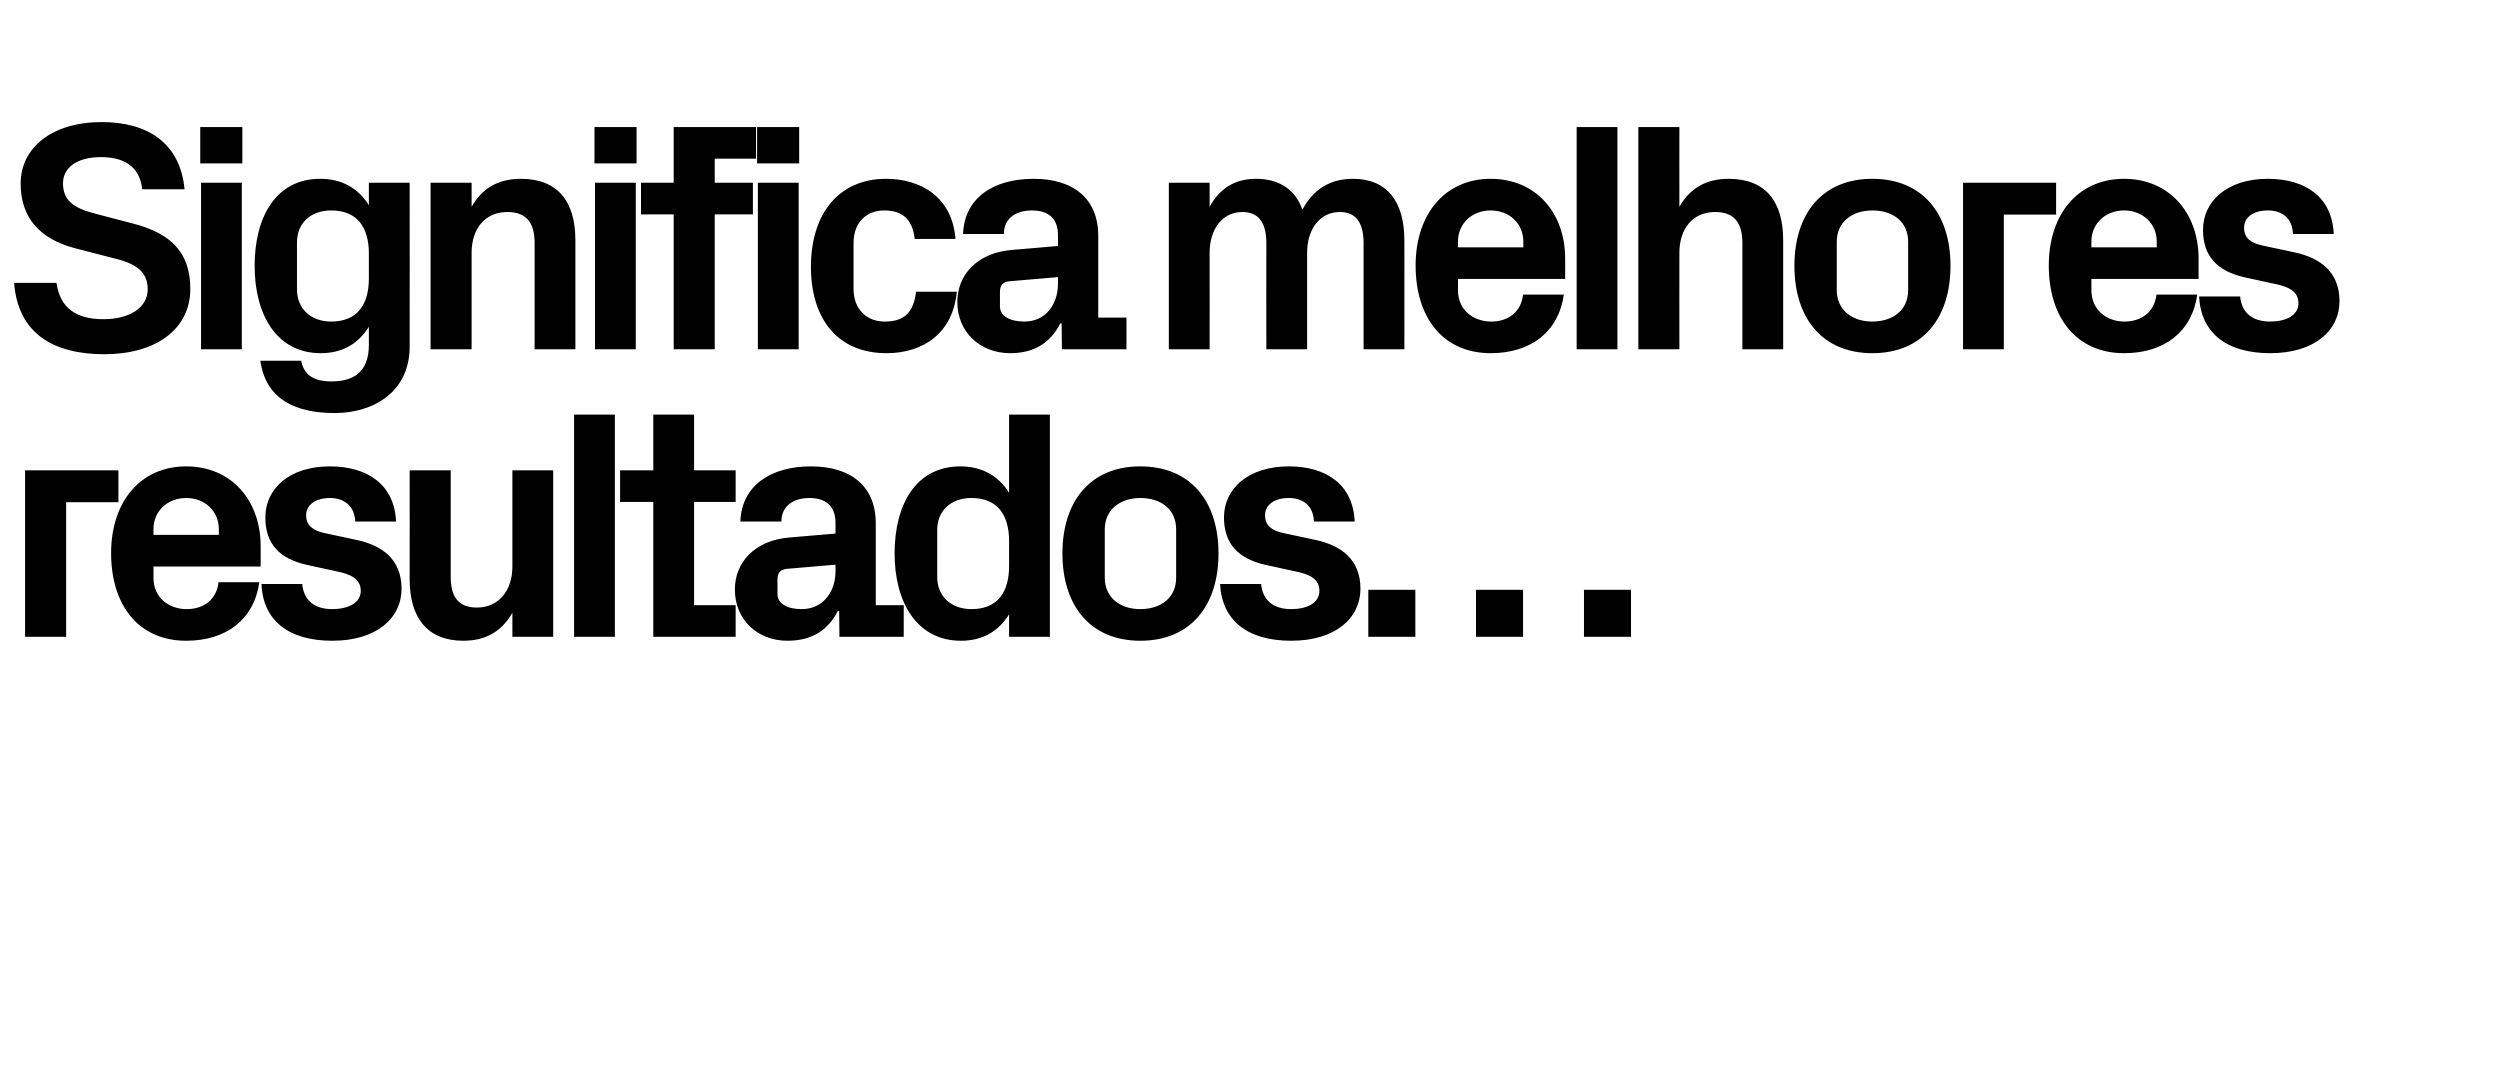
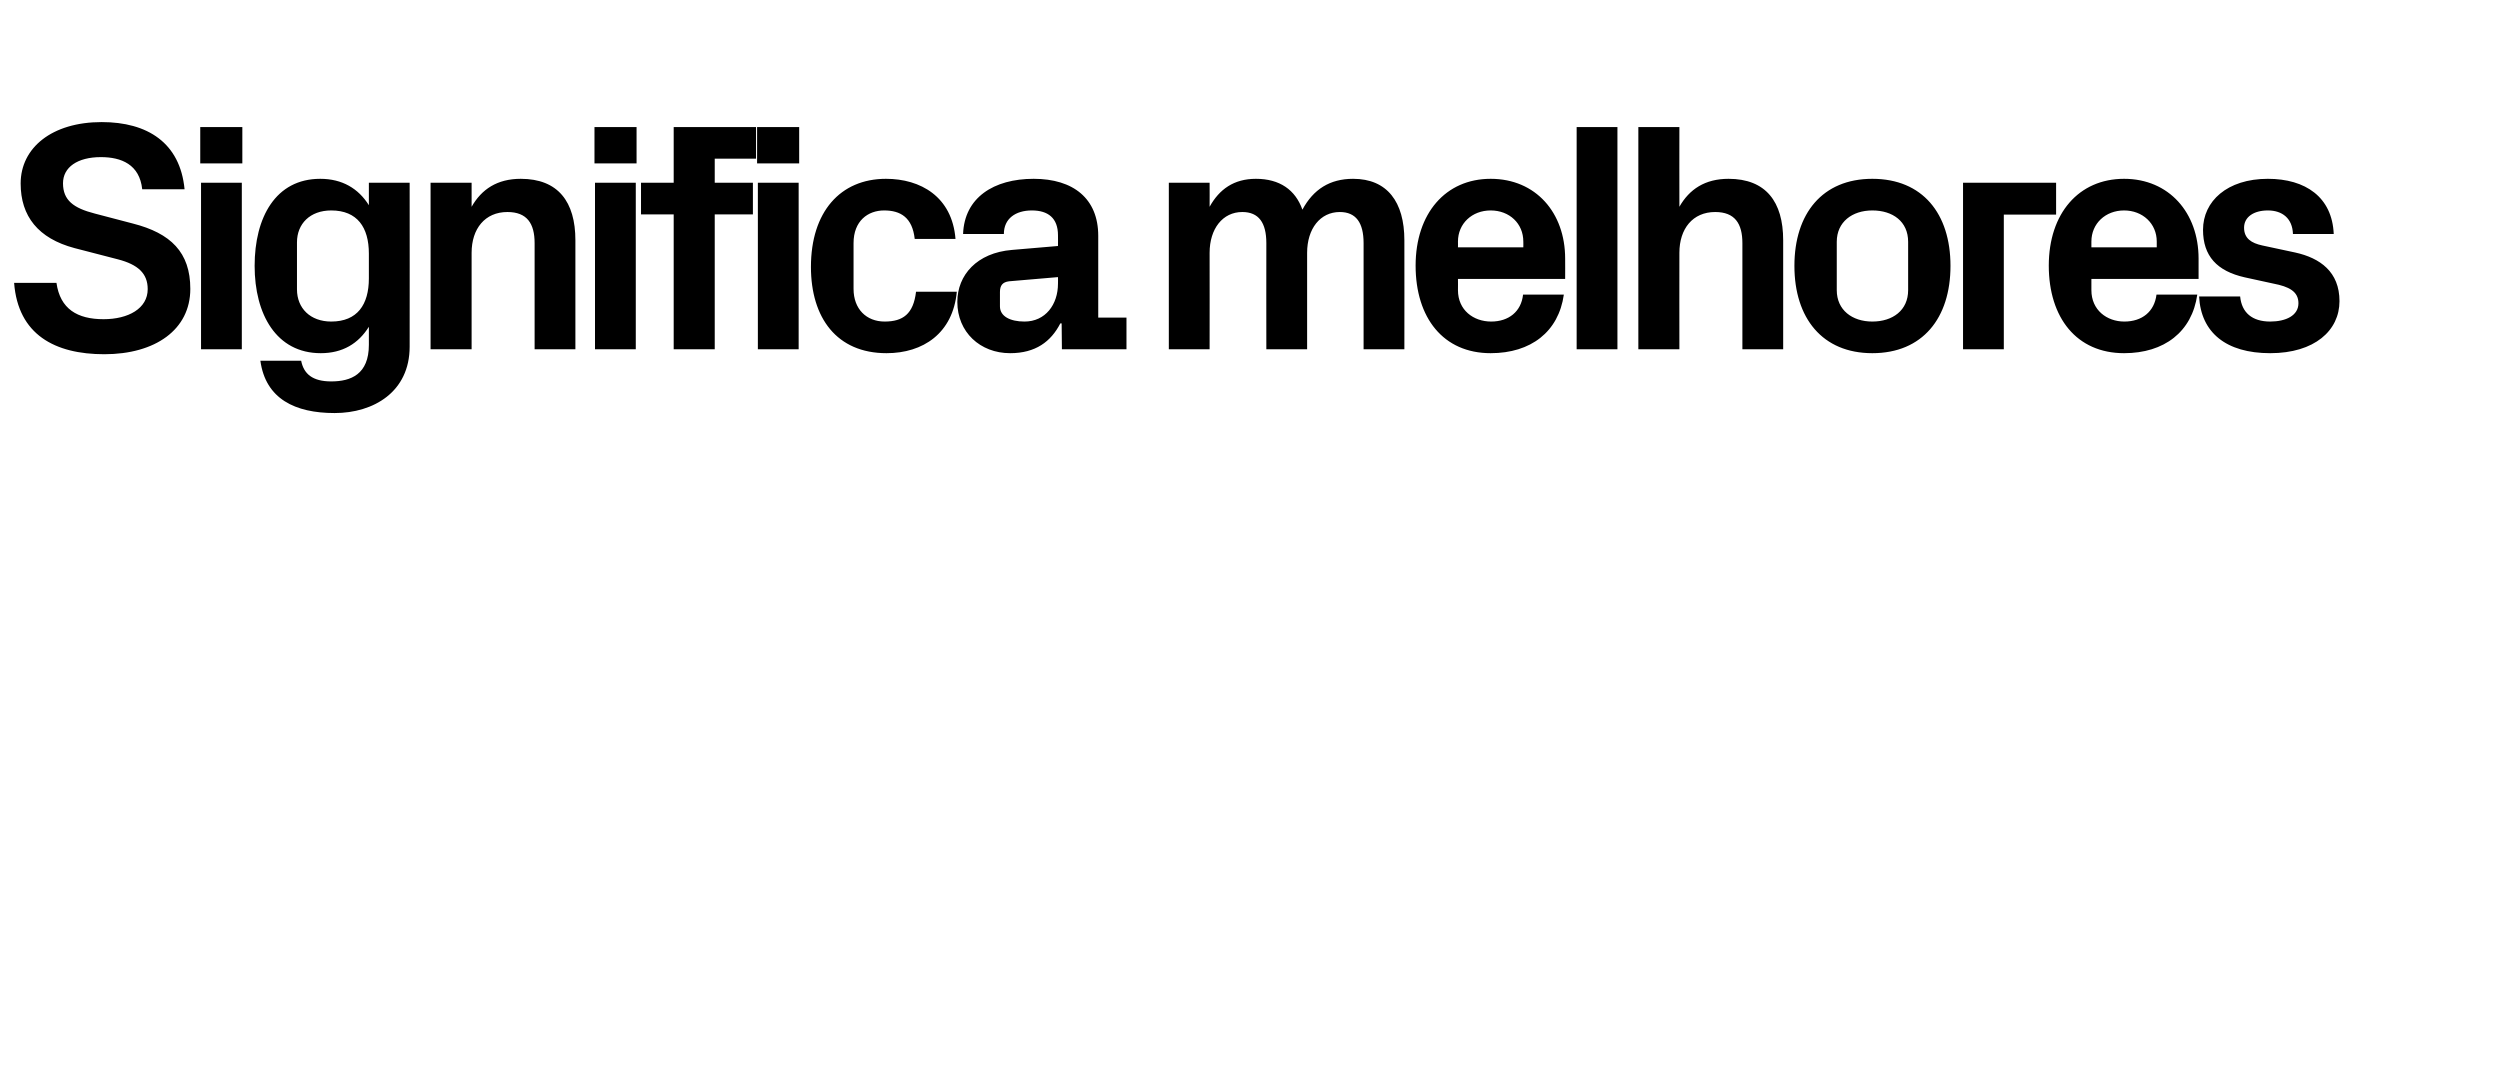
<svg xmlns="http://www.w3.org/2000/svg" version="1.1" width="956.3px" height="413.4px" viewBox="0 -33 956.3 413.4" style="top:-33px">
  <desc>Significa melhores resultados…</desc>
  <defs />
  <g id="Polygon49866">
-     <path d="M 9.6 146.9 L 45.3 146.9 L 45.3 159.1 L 25.3 159.1 L 25.3 210.6 L 9.6 210.6 L 9.6 146.9 Z M 58.7 171.6 L 83.7 171.6 C 83.7 171.6 83.75 169.37 83.7 169.4 C 83.7 162.5 78.4 157.5 71.2 157.5 C 64.1 157.5 58.7 162.5 58.7 169.4 C 58.75 169.37 58.7 171.6 58.7 171.6 Z M 71.2 145.4 C 88.5 145.4 99.7 158.4 99.7 175.9 C 99.75 175.87 99.7 183.7 99.7 183.7 L 58.7 183.7 C 58.7 183.7 58.75 188 58.7 188 C 58.7 195.6 64.6 200 71.4 200 C 78.1 200 82.9 196.2 83.6 189.7 C 83.6 189.7 99.2 189.7 99.2 189.7 C 97.2 203.9 86.6 212.1 71.2 212.1 C 53.1 212.1 42.5 198.6 42.5 178.6 C 42.5 158.6 54 145.4 71.2 145.4 Z M 136.7 173.6 C 146.2 175.7 153.6 181 153.6 192.2 C 153.6 203.4 144.1 212.1 127.1 212.1 C 110.2 212.1 100.6 204.2 100 190.4 C 100 190.4 115.6 190.4 115.6 190.4 C 116.2 196.6 120.2 200 127.1 200 C 133.1 200 138 197.7 138 193 C 138 188.4 134.1 186.6 128.5 185.5 C 128.5 185.5 117.5 183.1 117.5 183.1 C 106.7 180.7 101.5 174.9 101.5 164.9 C 101.5 154 110.6 145.4 126.2 145.4 C 140.6 145.4 150.9 152.4 151.5 166.5 C 151.5 166.5 135.9 166.5 135.9 166.5 C 135.6 160.5 131.7 157.5 126.2 157.5 C 120.9 157.5 117.1 160 117.1 164.1 C 117.1 168.2 120 170 124.1 170.9 C 124.1 170.9 136.7 173.6 136.7 173.6 Z M 196 201.4 C 192.1 208.2 186.2 212.1 177.2 212.1 C 163.6 212.1 156.7 203.4 156.7 188.6 C 156.75 188.62 156.7 146.9 156.7 146.9 L 172.4 146.9 C 172.4 146.9 172.37 187.5 172.4 187.5 C 172.4 194.9 175 199.4 182.4 199.4 C 190.7 199.4 196 193 196 183.7 C 196 183.75 196 146.9 196 146.9 L 211.6 146.9 L 211.6 210.6 L 196 210.6 C 196 210.6 196 201.37 196 201.4 Z M 219.6 210.6 L 219.6 125.6 L 235.2 125.6 L 235.2 210.6 L 219.6 210.6 Z M 265.5 198.5 L 281.4 198.5 L 281.4 210.6 L 249.9 210.6 L 249.9 159 L 237.2 159 L 237.2 146.9 L 249.9 146.9 L 249.9 125.6 L 265.5 125.6 L 265.5 146.9 L 281.4 146.9 L 281.4 159 L 265.5 159 L 265.5 198.5 Z M 319.6 185.5 C 319.62 185.5 319.6 183 319.6 183 C 319.6 183 300.87 184.62 300.9 184.6 C 298.4 184.9 297.4 186.2 297.4 188.7 C 297.4 188.7 297.4 194.2 297.4 194.2 C 297.4 198 301.2 200 306.7 200 C 314.7 200 319.6 193.5 319.6 185.5 Z M 319.6 167 C 319.6 160.4 315.7 157.5 309.6 157.5 C 303.4 157.5 298.9 160.6 298.9 166.5 C 298.9 166.5 283.2 166.5 283.2 166.5 C 283.7 152.6 295 145.4 310.2 145.4 C 325.5 145.4 335 153 335 167.2 C 335 167.25 335 198.5 335 198.5 L 345.7 198.5 L 345.7 210.6 L 321.1 210.6 L 321 200.7 C 321 200.7 320.5 200.75 320.5 200.7 C 316.9 207.7 311 212.1 301.2 212.1 C 289.7 212.1 281.1 204 281.1 192.5 C 281.1 182.2 288.6 173.7 302 172.6 C 302 172.62 319.6 171.1 319.6 171.1 C 319.6 171.1 319.62 167 319.6 167 Z M 386 174 C 386 164 381.6 157.5 371.6 157.5 C 363.5 157.5 358.5 162.6 358.5 169.7 C 358.5 169.7 358.5 187.7 358.5 187.7 C 358.5 194.9 363.6 200 371.6 200 C 381.6 200 386 193.5 386 183.5 C 386 183.5 386 174 386 174 Z M 386 210.6 C 386 210.6 386 202 386 202 C 382 208.4 376 212.1 367.6 212.1 C 350.6 212.1 342.2 197.2 342.2 178.7 C 342.2 160.2 350.2 145.4 367.4 145.4 C 375.7 145.4 382 149.1 386 155.5 C 386 155.5 386 125.6 386 125.6 L 401.6 125.6 L 401.6 210.6 L 386 210.6 Z M 436.2 212.1 C 417.1 212.1 406.4 198.7 406.4 178.7 C 406.4 158.7 417.1 145.4 436.2 145.4 C 455.4 145.4 466.1 158.7 466.1 178.7 C 466.1 198.7 455.4 212.1 436.2 212.1 Z M 449.9 169.5 C 449.9 161.7 444 157.5 436.2 157.5 C 428.5 157.5 422.6 161.9 422.6 169.5 C 422.6 169.5 422.6 188 422.6 188 C 422.6 195.6 428.5 200 436.2 200 C 444 200 449.9 195.7 449.9 188 C 449.9 188 449.9 169.5 449.9 169.5 Z M 503.5 173.6 C 513 175.7 520.4 181 520.4 192.2 C 520.4 203.4 510.9 212.1 493.9 212.1 C 477 212.1 467.4 204.2 466.7 190.4 C 466.7 190.4 482.4 190.4 482.4 190.4 C 483 196.6 487 200 493.9 200 C 499.9 200 504.7 197.7 504.7 193 C 504.7 188.4 500.9 186.6 495.2 185.5 C 495.2 185.5 484.2 183.1 484.2 183.1 C 473.5 180.7 468.2 174.9 468.2 164.9 C 468.2 154 477.4 145.4 493 145.4 C 507.4 145.4 517.6 152.4 518.2 166.5 C 518.2 166.5 502.6 166.5 502.6 166.5 C 502.4 160.5 498.5 157.5 493 157.5 C 487.6 157.5 483.9 160 483.9 164.1 C 483.9 168.2 486.7 170 490.9 170.9 C 490.9 170.9 503.5 173.6 503.5 173.6 Z M 541.4 210.6 L 523.4 210.6 L 523.4 192.6 L 541.4 192.6 L 541.4 210.6 Z M 582.6 210.6 L 564.6 210.6 L 564.6 192.6 L 582.6 192.6 L 582.6 210.6 Z M 623.9 210.6 L 605.9 210.6 L 605.9 192.6 L 623.9 192.6 L 623.9 210.6 Z " stroke="none" fill="#000" />
-   </g>
+     </g>
  <g id="Polygon49865">
    <path d="M 24.1 37.1 C 24.1 43.6 28.1 46.6 36.3 48.7 C 36.3 48.7 50.8 52.5 50.8 52.5 C 65.3 56.2 72.8 63.5 72.8 77.5 C 72.8 93.1 59.4 102.5 39.9 102.5 C 21 102.5 6.9 95 5.4 75.2 C 5.4 75.2 21.6 75.2 21.6 75.2 C 23 85.2 29.6 89.1 39.6 89.1 C 49.1 89.1 56.5 85 56.5 77.6 C 56.5 71.6 52.8 68.2 45.1 66.2 C 45.1 66.2 28.5 61.9 28.5 61.9 C 14.6 58.2 7.9 49.7 7.9 37.2 C 7.9 23.5 19.9 13.7 38.9 13.7 C 56.4 13.7 68.9 21.6 70.6 39.4 C 70.6 39.4 54.4 39.4 54.4 39.4 C 53.4 29.9 46.4 27.1 38.6 27.1 C 29.6 27.1 24.1 31 24.1 37.1 Z M 76.9 100.6 L 76.9 36.9 L 92.5 36.9 L 92.5 100.6 L 76.9 100.6 Z M 92.7 29.5 L 76.6 29.5 L 76.6 15.6 L 92.7 15.6 L 92.7 29.5 Z M 141.1 64 C 141.1 54 136.7 47.5 126.7 47.5 C 118.6 47.5 113.6 52.6 113.6 59.7 C 113.6 59.7 113.6 77.7 113.6 77.7 C 113.6 84.9 118.7 90 126.7 90 C 136.7 90 141.1 83.5 141.1 73.5 C 141.1 73.5 141.1 64 141.1 64 Z M 141.1 92 C 137.1 98.4 131.1 102.1 122.7 102.1 C 105.7 102.1 97.4 87.2 97.4 68.7 C 97.4 50.2 105.4 35.4 122.5 35.4 C 130.9 35.4 137.1 39.1 141.1 45.5 C 141.12 45.5 141.1 36.9 141.1 36.9 L 156.7 36.9 C 156.7 36.9 156.75 99.62 156.7 99.6 C 156.7 116.9 142.9 125 128 125 C 112.9 125 101.6 119.6 99.6 105 C 99.6 105 115.2 105 115.2 105 C 116.2 110 119.5 112.9 126.7 112.9 C 134.2 112.9 141.1 110.2 141.1 98.9 C 141.1 98.9 141.1 92 141.1 92 Z M 180.4 46.1 C 184.2 39.4 190.2 35.4 199.2 35.4 C 213.5 35.4 220.1 44.2 220.1 58.9 C 220.12 58.87 220.1 100.6 220.1 100.6 L 204.5 100.6 C 204.5 100.6 204.5 60 204.5 60 C 204.5 52.5 201.6 48.1 194.1 48.1 C 185.5 48.1 180.4 54.5 180.4 63.7 C 180.37 63.75 180.4 100.6 180.4 100.6 L 164.7 100.6 L 164.7 36.9 L 180.4 36.9 C 180.4 36.9 180.37 46.12 180.4 46.1 Z M 227.6 100.6 L 227.6 36.9 L 243.2 36.9 L 243.2 100.6 L 227.6 100.6 Z M 243.5 29.5 L 227.4 29.5 L 227.4 15.6 L 243.5 15.6 L 243.5 29.5 Z M 273.4 36.9 L 288 36.9 L 288 49 L 273.4 49 L 273.4 100.6 L 257.7 100.6 L 257.7 49 L 245.2 49 L 245.2 36.9 L 257.7 36.9 L 257.7 15.6 L 289.2 15.6 L 289.2 27.7 L 273.4 27.7 L 273.4 36.9 Z M 289.9 100.6 L 289.9 36.9 L 305.5 36.9 L 305.5 100.6 L 289.9 100.6 Z M 305.7 29.5 L 289.6 29.5 L 289.6 15.6 L 305.7 15.6 L 305.7 29.5 Z M 338.9 35.4 C 352.1 35.4 364.2 42.2 365.5 58.4 C 365.5 58.4 349.9 58.4 349.9 58.4 C 349 50.2 344.5 47.5 338.2 47.5 C 332 47.5 326.5 51.5 326.5 60 C 326.5 60 326.5 77.5 326.5 77.5 C 326.5 85.2 331.4 90 338.4 90 C 345.4 90 349.4 87.1 350.4 78.6 C 350.4 78.6 366 78.6 366 78.6 C 364.5 94.5 353.1 102.1 339.1 102.1 C 320.1 102.1 310.2 88.6 310.2 69.1 C 310.2 48.1 321.4 35.4 338.9 35.4 Z M 404.7 75.5 C 404.74 75.5 404.7 73 404.7 73 C 404.7 73 385.99 74.62 386 74.6 C 383.5 74.9 382.5 76.2 382.5 78.7 C 382.5 78.7 382.5 84.2 382.5 84.2 C 382.5 88 386.4 90 391.9 90 C 399.9 90 404.7 83.5 404.7 75.5 Z M 404.7 57 C 404.7 50.4 400.9 47.5 394.7 47.5 C 388.5 47.5 384 50.6 384 56.5 C 384 56.5 368.4 56.5 368.4 56.5 C 368.9 42.6 380.1 35.4 395.4 35.4 C 410.6 35.4 420.1 43 420.1 57.2 C 420.12 57.25 420.1 88.5 420.1 88.5 L 430.9 88.5 L 430.9 100.6 L 406.2 100.6 L 406.1 90.7 C 406.1 90.7 405.62 90.75 405.6 90.7 C 402 97.7 396.1 102.1 386.4 102.1 C 374.9 102.1 366.2 94 366.2 82.5 C 366.2 72.2 373.7 63.7 387.1 62.6 C 387.12 62.62 404.7 61.1 404.7 61.1 C 404.7 61.1 404.74 57 404.7 57 Z M 517.6 35.4 C 530.6 35.4 537.2 44.2 537.2 58.9 C 537.24 58.87 537.2 100.6 537.2 100.6 L 521.6 100.6 C 521.6 100.6 521.61 60 521.6 60 C 521.6 52.2 518.7 48.1 512.5 48.1 C 505 48.1 500 54.5 500 63.7 C 499.99 63.75 500 100.6 500 100.6 L 484.4 100.6 C 484.4 100.6 484.36 60 484.4 60 C 484.4 52.2 481.5 48.1 475.2 48.1 C 467.7 48.1 462.7 54.5 462.7 63.7 C 462.74 63.75 462.7 100.6 462.7 100.6 L 447.1 100.6 L 447.1 36.9 L 462.7 36.9 C 462.7 36.9 462.74 46.12 462.7 46.1 C 466.4 39.4 472 35.4 480.4 35.4 C 489.5 35.4 495.5 39.6 498.2 47.2 C 502.4 39.4 508.7 35.4 517.6 35.4 Z M 557.7 61.6 L 582.7 61.6 C 582.7 61.6 582.74 59.37 582.7 59.4 C 582.7 52.5 577.4 47.5 570.2 47.5 C 563.1 47.5 557.7 52.5 557.7 59.4 C 557.74 59.37 557.7 61.6 557.7 61.6 Z M 570.2 35.4 C 587.5 35.4 598.7 48.4 598.7 65.9 C 598.74 65.87 598.7 73.7 598.7 73.7 L 557.7 73.7 C 557.7 73.7 557.74 78 557.7 78 C 557.7 85.6 563.6 90 570.4 90 C 577.1 90 581.9 86.2 582.6 79.7 C 582.6 79.7 598.2 79.7 598.2 79.7 C 596.2 93.9 585.6 102.1 570.2 102.1 C 552.1 102.1 541.5 88.6 541.5 68.6 C 541.5 48.6 553 35.4 570.2 35.4 Z M 603.1 100.6 L 603.1 15.6 L 618.7 15.6 L 618.7 100.6 L 603.1 100.6 Z M 642.4 46.1 C 646.2 39.4 652.2 35.4 661.2 35.4 C 675.5 35.4 682.1 44.2 682.1 58.9 C 682.11 58.87 682.1 100.6 682.1 100.6 L 666.5 100.6 C 666.5 100.6 666.49 60 666.5 60 C 666.5 52.5 663.6 48.1 656.1 48.1 C 647.5 48.1 642.4 54.5 642.4 63.7 C 642.36 63.75 642.4 100.6 642.4 100.6 L 626.7 100.6 L 626.7 15.6 L 642.4 15.6 C 642.4 15.6 642.36 46.12 642.4 46.1 Z M 716.2 102.1 C 697.1 102.1 686.4 88.7 686.4 68.7 C 686.4 48.7 697.1 35.4 716.2 35.4 C 735.4 35.4 746.1 48.7 746.1 68.7 C 746.1 88.7 735.4 102.1 716.2 102.1 Z M 729.9 59.5 C 729.9 51.7 724 47.5 716.2 47.5 C 708.5 47.5 702.6 51.9 702.6 59.5 C 702.6 59.5 702.6 78 702.6 78 C 702.6 85.6 708.5 90 716.2 90 C 724 90 729.9 85.7 729.9 78 C 729.9 78 729.9 59.5 729.9 59.5 Z M 750.9 36.9 L 786.5 36.9 L 786.5 49.1 L 766.5 49.1 L 766.5 100.6 L 750.9 100.6 L 750.9 36.9 Z M 800 61.6 L 825 61.6 C 825 61.6 824.98 59.37 825 59.4 C 825 52.5 819.6 47.5 812.5 47.5 C 805.4 47.5 800 52.5 800 59.4 C 799.98 59.37 800 61.6 800 61.6 Z M 812.5 35.4 C 829.7 35.4 841 48.4 841 65.9 C 840.98 65.87 841 73.7 841 73.7 L 800 73.7 C 800 73.7 799.98 78 800 78 C 800 85.6 805.9 90 812.6 90 C 819.4 90 824.1 86.2 824.9 79.7 C 824.9 79.7 840.5 79.7 840.5 79.7 C 838.5 93.9 827.9 102.1 812.5 102.1 C 794.4 102.1 783.7 88.6 783.7 68.6 C 783.7 48.6 795.2 35.4 812.5 35.4 Z M 878 63.6 C 887.5 65.7 894.9 71 894.9 82.2 C 894.9 93.4 885.4 102.1 868.4 102.1 C 851.5 102.1 841.9 94.2 841.2 80.4 C 841.2 80.4 856.9 80.4 856.9 80.4 C 857.5 86.6 861.5 90 868.4 90 C 874.4 90 879.2 87.7 879.2 83 C 879.2 78.4 875.4 76.6 869.7 75.5 C 869.7 75.5 858.7 73.1 858.7 73.1 C 848 70.7 842.7 64.9 842.7 54.9 C 842.7 44 851.9 35.4 867.5 35.4 C 881.9 35.4 892.1 42.4 892.7 56.5 C 892.7 56.5 877.1 56.5 877.1 56.5 C 876.9 50.5 873 47.5 867.5 47.5 C 862.1 47.5 858.4 50 858.4 54.1 C 858.4 58.2 861.2 60 865.4 60.9 C 865.4 60.9 878 63.6 878 63.6 Z " stroke="none" fill="#000" />
  </g>
</svg>